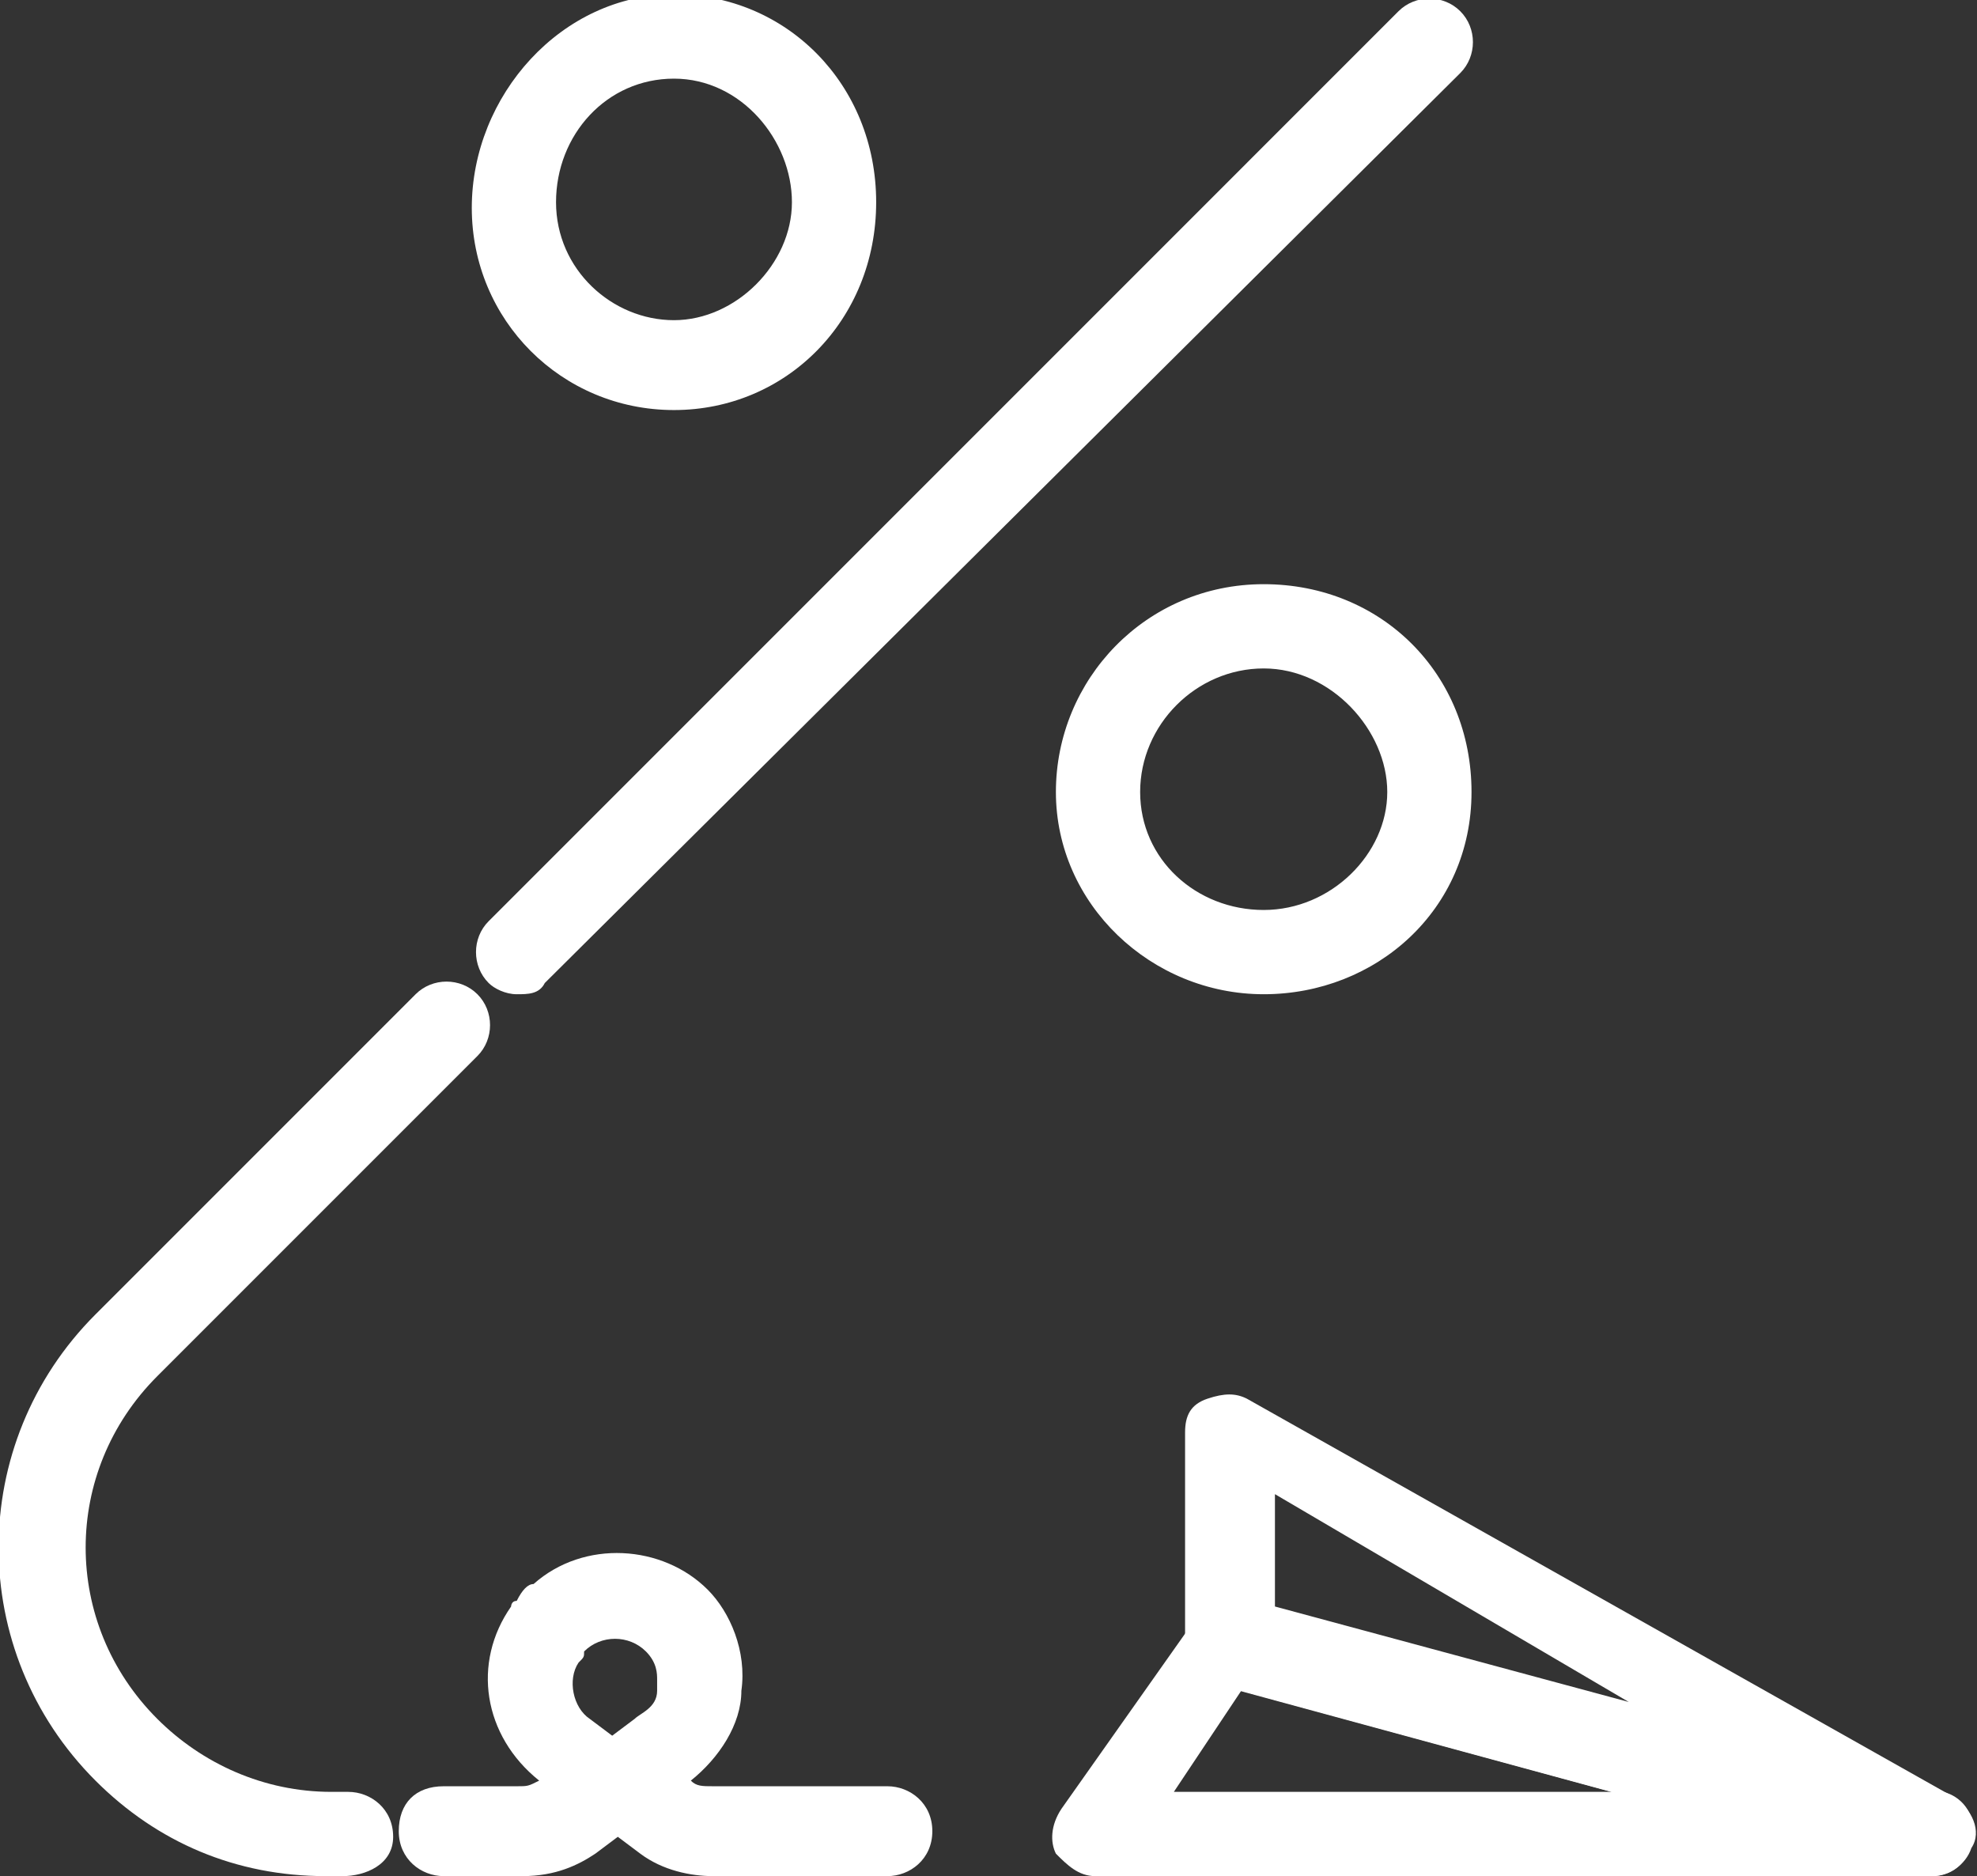
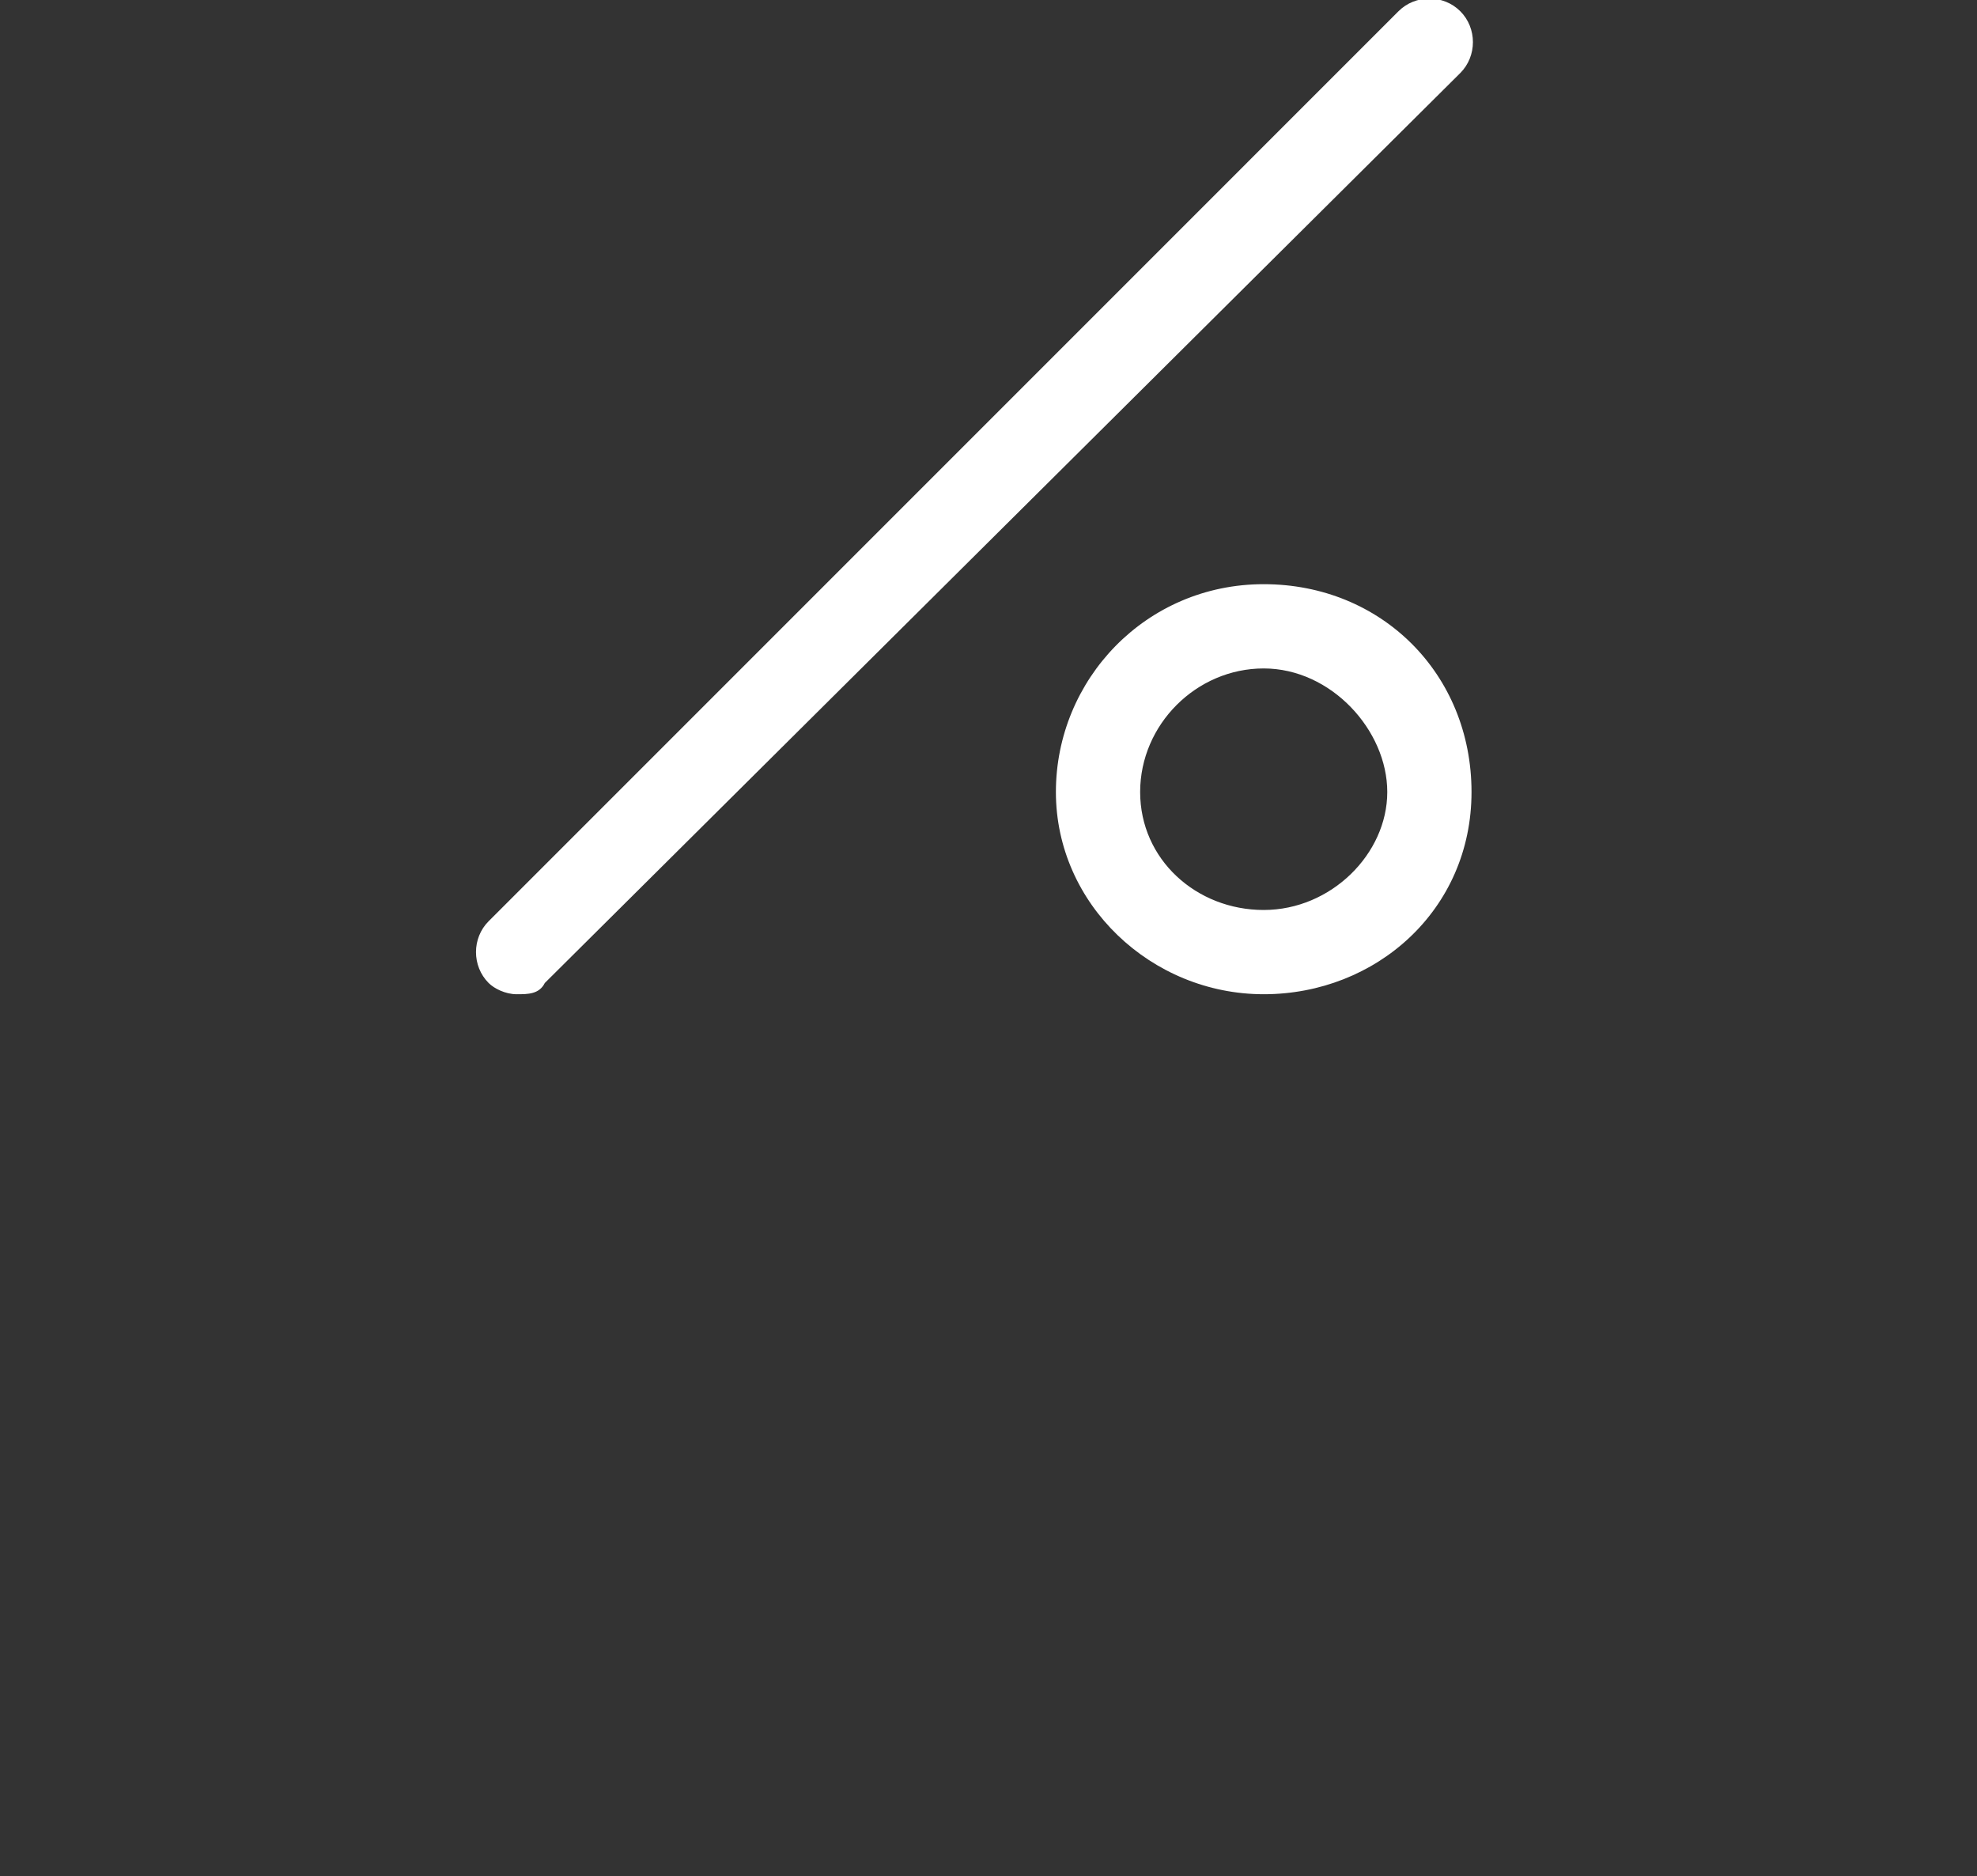
<svg xmlns="http://www.w3.org/2000/svg" version="1.1" id="_x36_8a94ca6-211d-4850-8c24-50bf639134cd" x="0px" y="0px" viewBox="0 0 35.2 33.4" style="enable-background:new 0 0 35.2 33.4;" xml:space="preserve">
  <rect x="0" y="0" width="35.2" height="33.4" fill="#333333" stroke="none" />
  <style type="text/css">
	.st0{fill:#FFFFFF;}
</style>
  <path class="st0" d="M9.2,17.7c-0.2,0-0.4-0.1-0.5-0.2c-0.3-0.3-0.3-0.8,0-1.1L24.9,0.2c0.3-0.3,0.8-0.3,1.1,0  c0.3,0.3,0.3,0.8,0,1.1L9.7,17.5C9.6,17.7,9.4,17.7,9.2,17.7z" />
-   <path class="st0" d="M12,7.3c-2,0-3.6-1.6-3.6-3.6S10-0.1,12-0.1s3.6,1.6,3.6,3.7S14,7.3,12,7.3z M12,1.4c-1.2,0-2.1,1-2.1,2.2  s1,2.1,2.1,2.1s2.1-1,2.1-2.1S13.2,1.4,12,1.4z" />
  <path class="st0" d="M22.5,17.7c-2,0-3.7-1.6-3.7-3.6s1.6-3.7,3.7-3.7s3.7,1.6,3.7,3.7S24.5,17.7,22.5,17.7z M22.5,11.9  c-1.2,0-2.2,1-2.2,2.2s1,2.1,2.2,2.1s2.2-1,2.2-2.1S23.7,11.9,22.5,11.9z" />
-   <path class="st0" d="M34.4,33.4H19.5c-0.3,0-0.5-0.2-0.7-0.4c-0.1-0.2-0.1-0.5,0.1-0.8l2.4-3.4c0.2-0.3,0.5-0.4,0.8-0.3l12.5,3.4  c0.4,0.1,0.6,0.5,0.5,0.8C35.1,33.1,34.8,33.4,34.4,33.4z M20.9,31.9h7.8l-6.6-1.8L20.9,31.9z" />
-   <path class="st0" d="M34.4,33.4c-0.1,0-0.1,0-0.2,0l-12.5-3.4c-0.3-0.1-0.6-0.4-0.6-0.7v-3.8c0-0.3,0.1-0.5,0.4-0.6s0.5-0.1,0.7,0  L34.8,32c0.3,0.2,0.5,0.6,0.3,0.9C35,33.2,34.7,33.4,34.4,33.4z M22.7,28.6l6.3,1.7l-6.3-3.7V28.6z" />
-   <path class="st0" d="M15.8,33.4h-3.1c-0.4,0-0.9-0.1-1.3-0.4l-0.4-0.3l-0.4,0.3c-0.3,0.2-0.7,0.4-1.3,0.4H7.9  c-0.4,0-0.8-0.3-0.8-0.8s0.3-0.8,0.8-0.8h1.3c0.2,0,0.2,0,0.4-0.1c-1-0.8-1.2-2.1-0.5-3.1c0,0,0-0.1,0.1-0.1  c0.1-0.2,0.2-0.3,0.3-0.3c0.9-0.8,2.3-0.7,3.1,0.1c0.4,0.4,0.7,1.1,0.6,1.8c0,0.6-0.4,1.2-0.9,1.6c0.1,0.1,0.2,0.1,0.4,0.1h3.1  c0.4,0,0.8,0.3,0.8,0.8S16.2,33.4,15.8,33.4z M10.3,29.6c-0.2,0.3-0.1,0.8,0.2,1l0.4,0.3l0.4-0.3c0.1-0.1,0.4-0.2,0.4-0.5  c0-0.1,0-0.1,0-0.2c0-0.1,0-0.3-0.2-0.5c-0.3-0.3-0.8-0.3-1.1,0C10.4,29.5,10.4,29.5,10.3,29.6C10.3,29.5,10.3,29.5,10.3,29.6z   M9.9,29.7C9.9,29.7,9.9,29.7,9.9,29.7C9.9,29.7,9.9,29.7,9.9,29.7z" />
-   <path class="st0" d="M6.1,33.4H5.8c-1.6,0-3-0.6-4.1-1.7c-2.3-2.3-2.3-6,0-8.3l5.7-5.7c0.3-0.3,0.8-0.3,1.1,0s0.3,0.8,0,1.1  l-5.7,5.7c-1.7,1.7-1.7,4.4,0,6.1c0.8,0.8,1.9,1.3,3.1,1.3h0.3c0.4,0,0.8,0.3,0.8,0.8S6.5,33.4,6.1,33.4z" />
</svg>